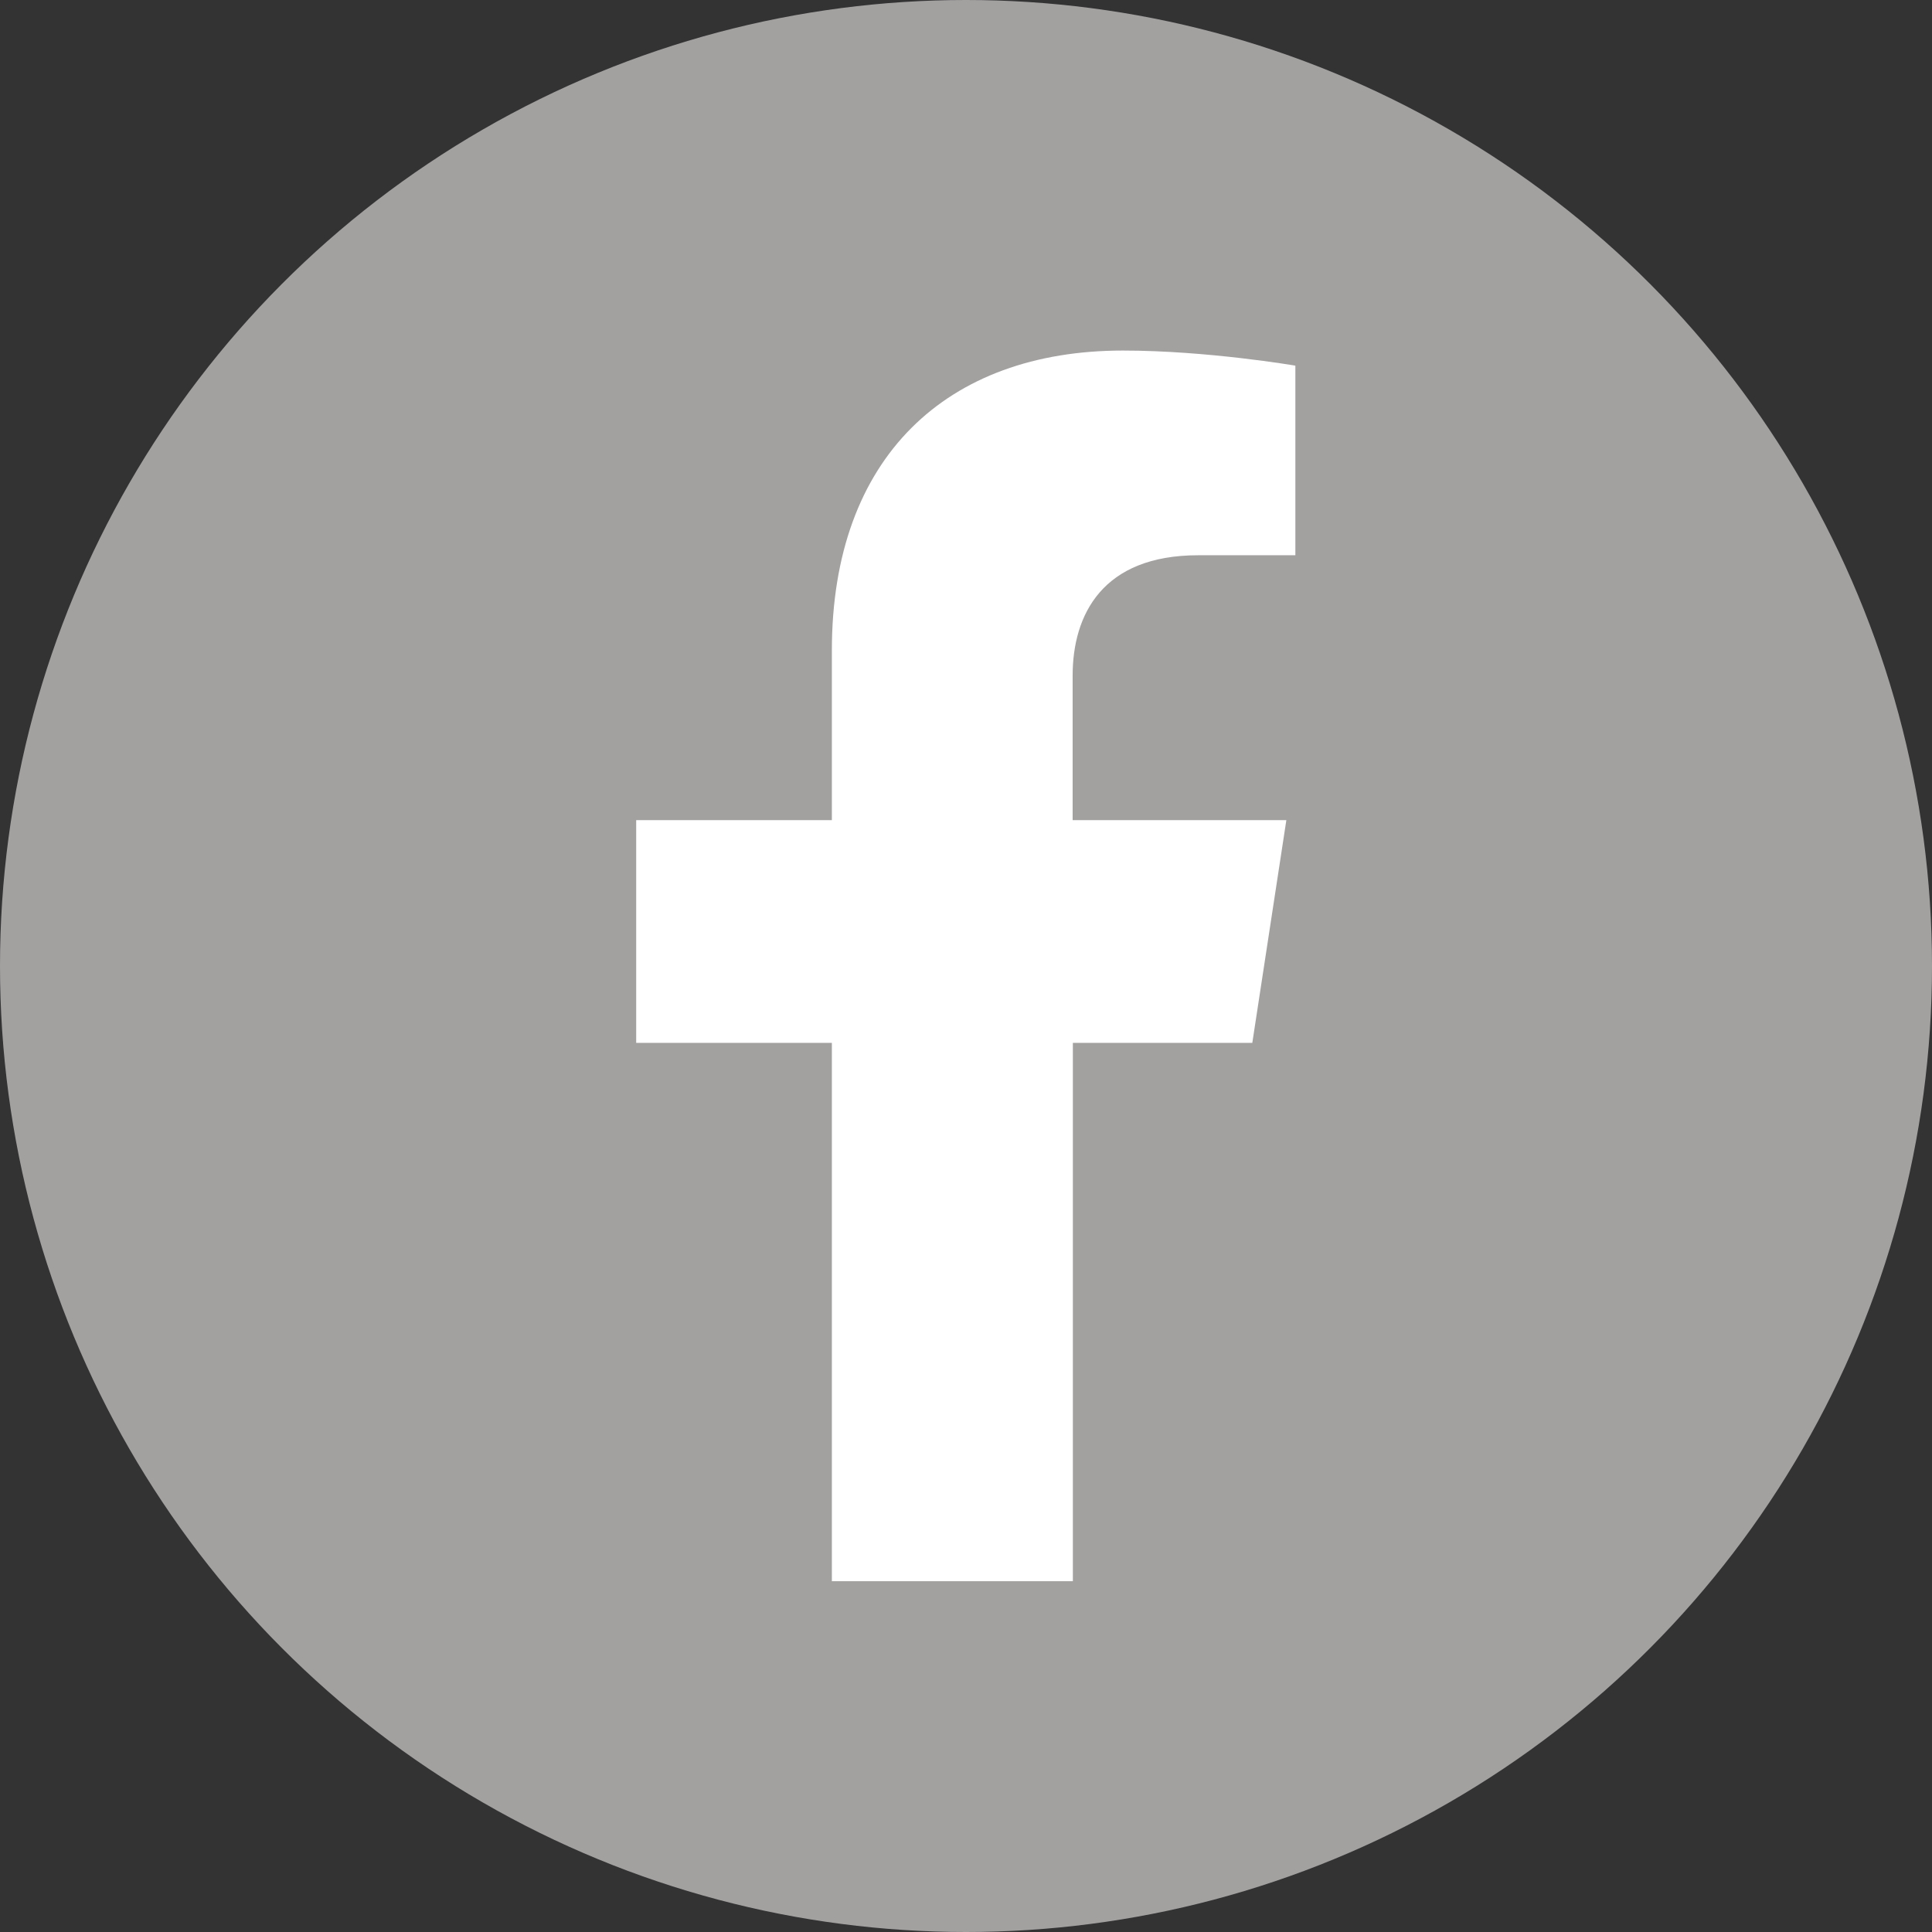
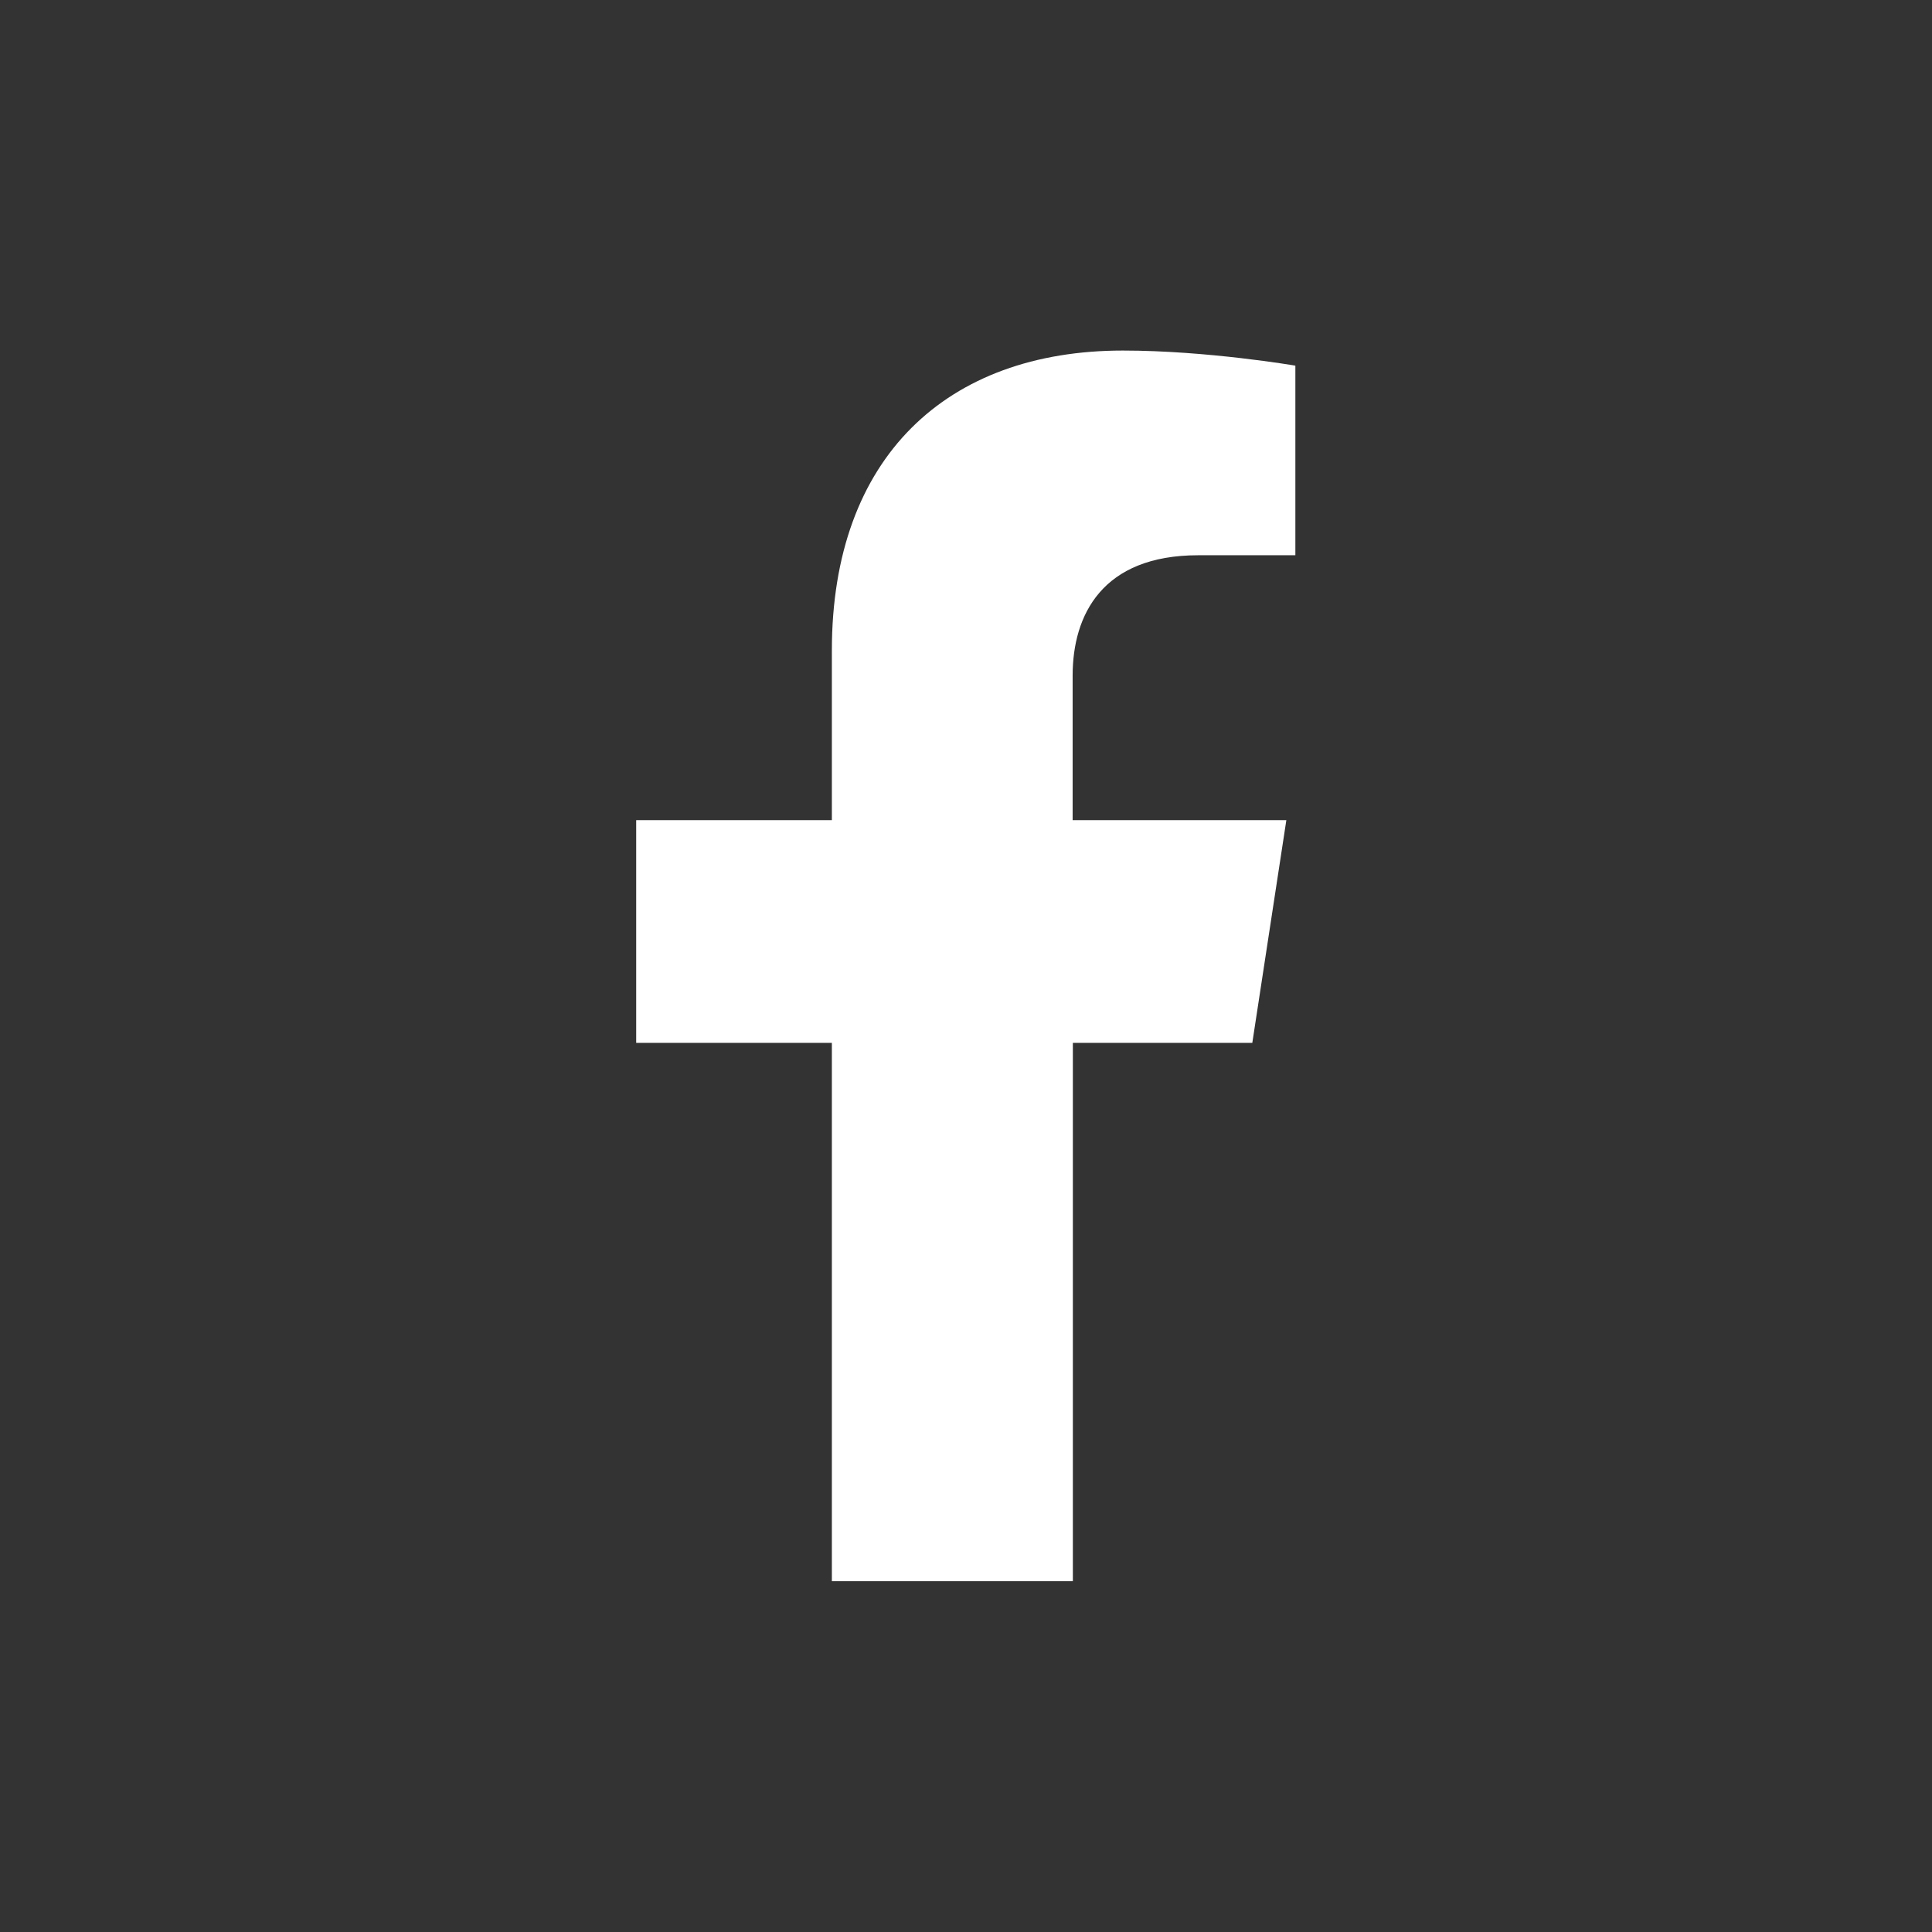
<svg xmlns="http://www.w3.org/2000/svg" id="_圖層_1" viewBox="0 0 85.7 85.7">
  <rect x="0" y="0" width="85.7" height="85.7" fill="#333333" stroke="none" />
  <defs>
    <style>.cls-1{fill:#fff;}.cls-2{fill:#a3a0a0;}</style>
  </defs>
-   <circle class="cls-2" cx="42.85" cy="42.85" r="42.85" />
  <path class="cls-1" d="m47.59,70.14v-23.88h7.96l1.51-9.88h-9.48v-6.41c0-2.7,1.32-5.34,5.57-5.34h4.31v-8.41s-3.91-.67-7.65-.67c-7.81,0-12.91,4.73-12.91,13.3v7.53h-8.68v9.88h8.68v23.88h10.68Z" />
</svg>